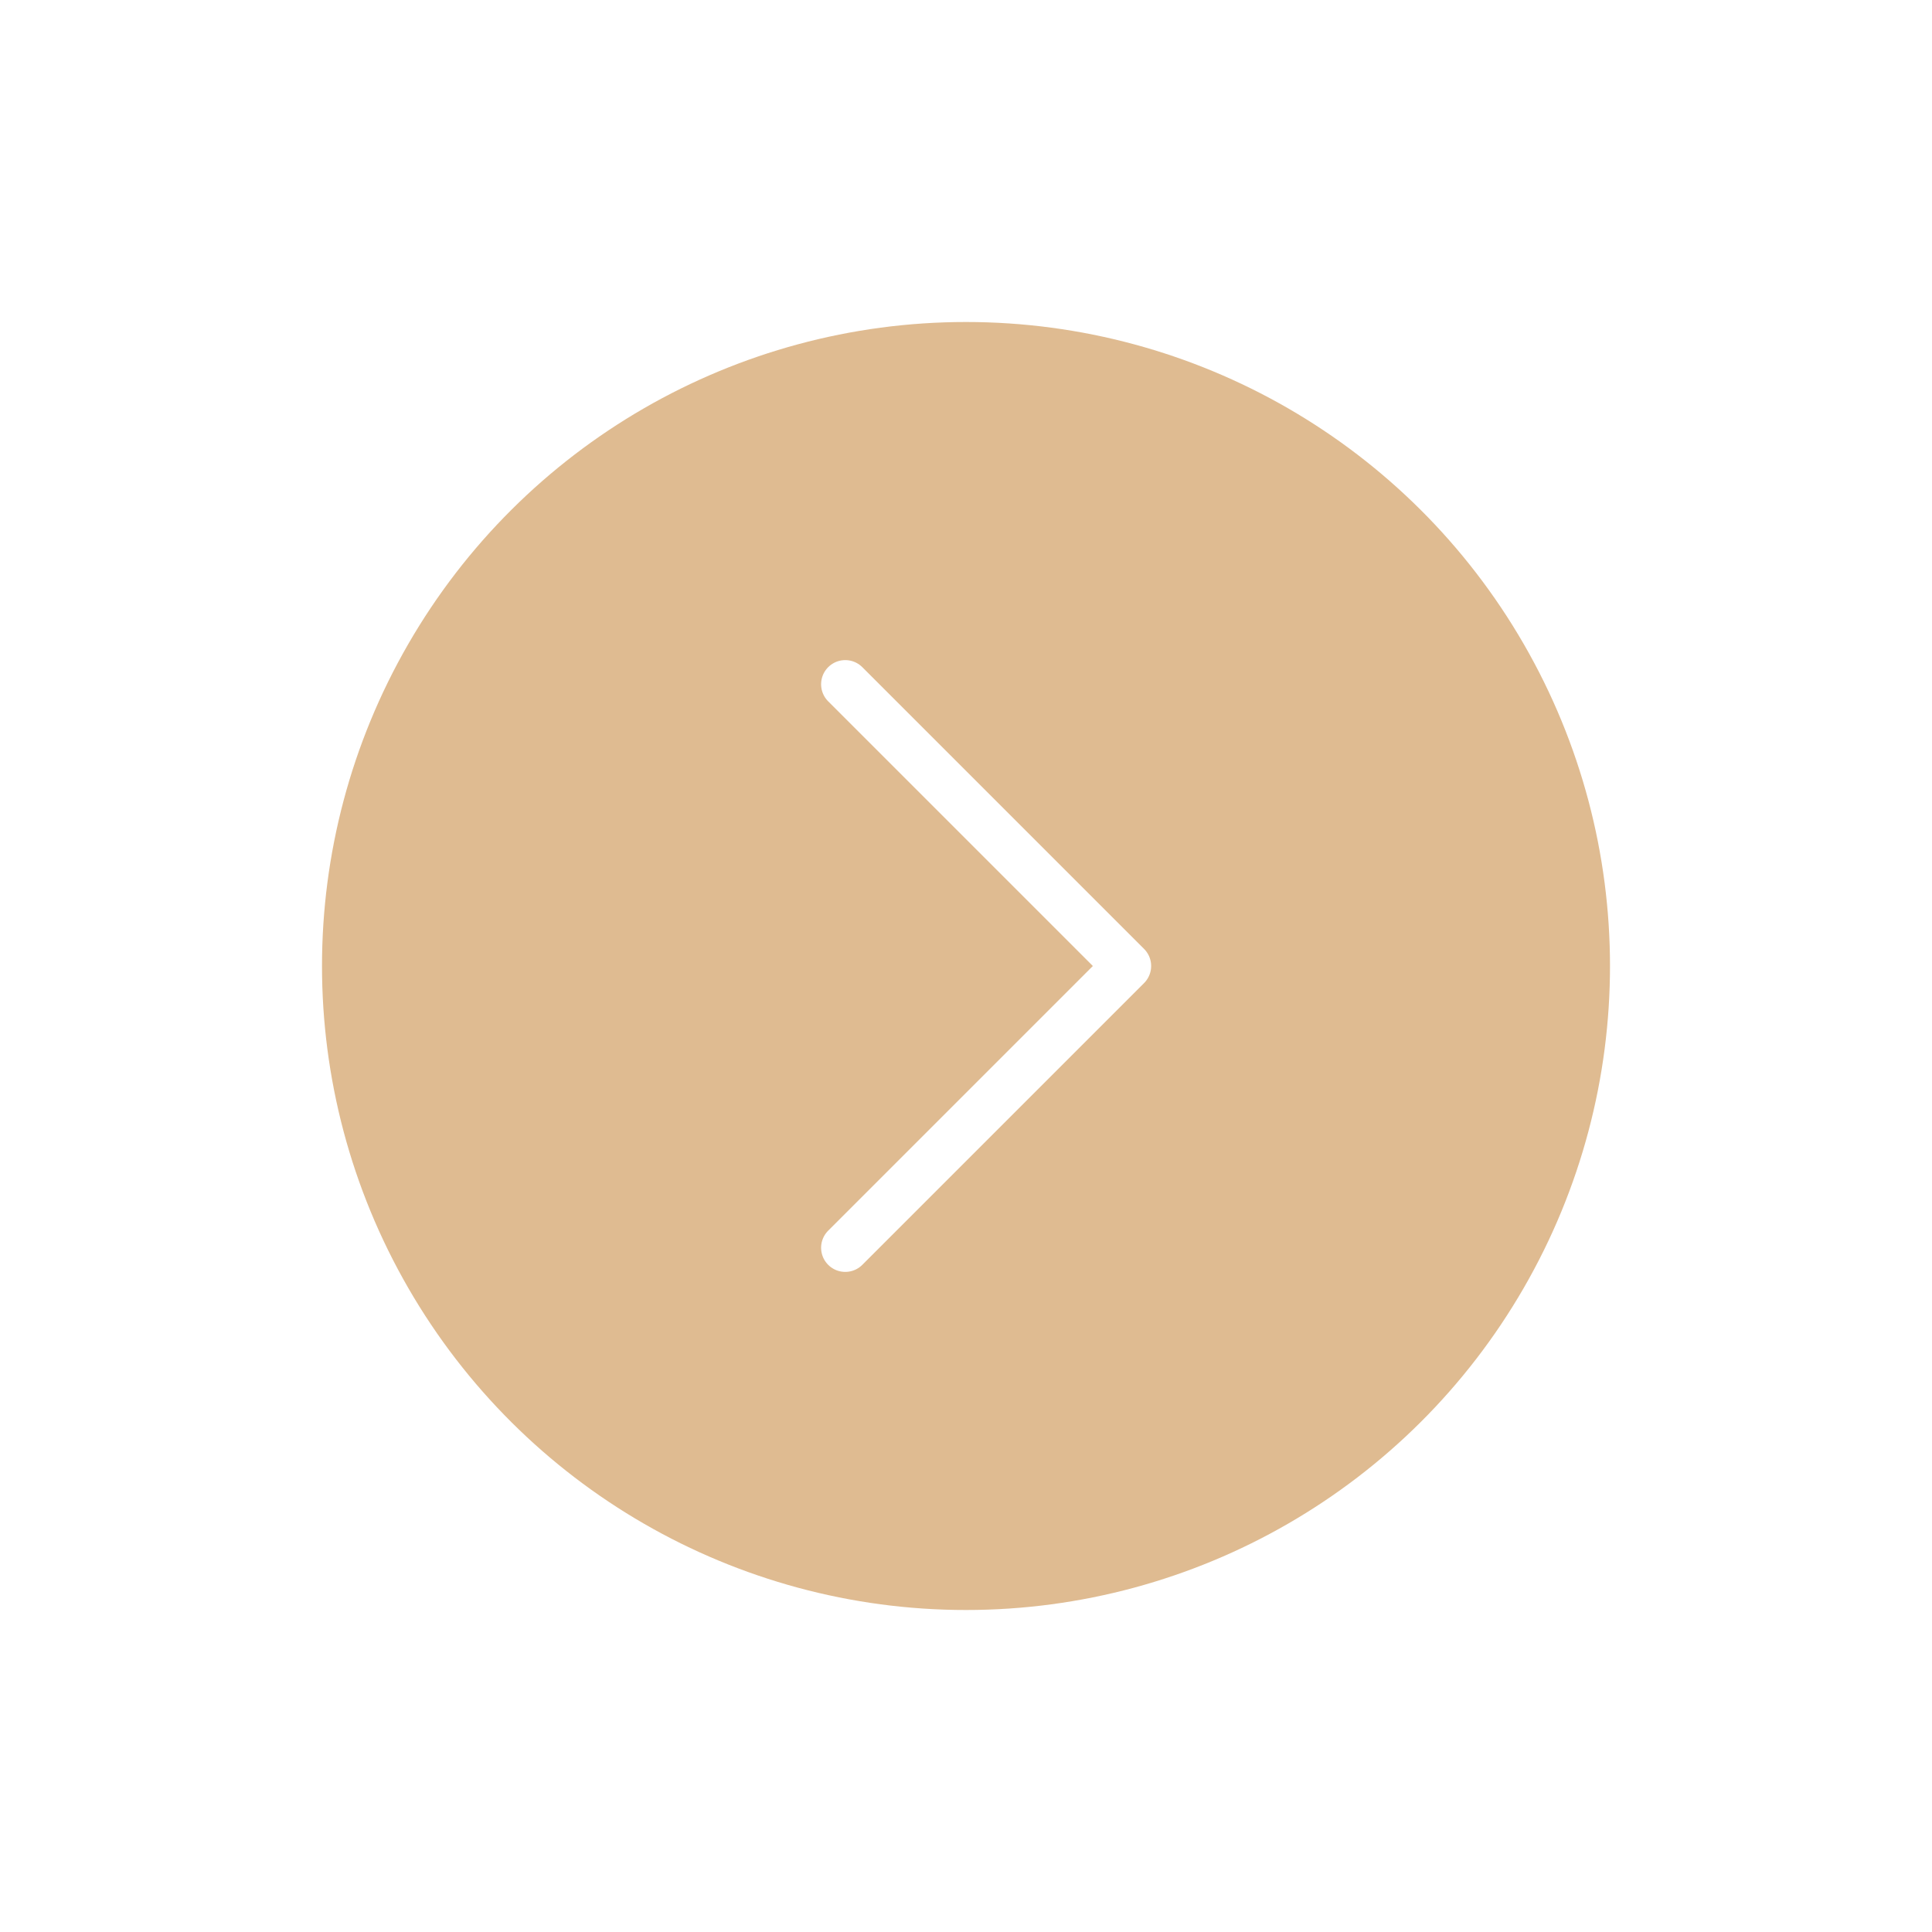
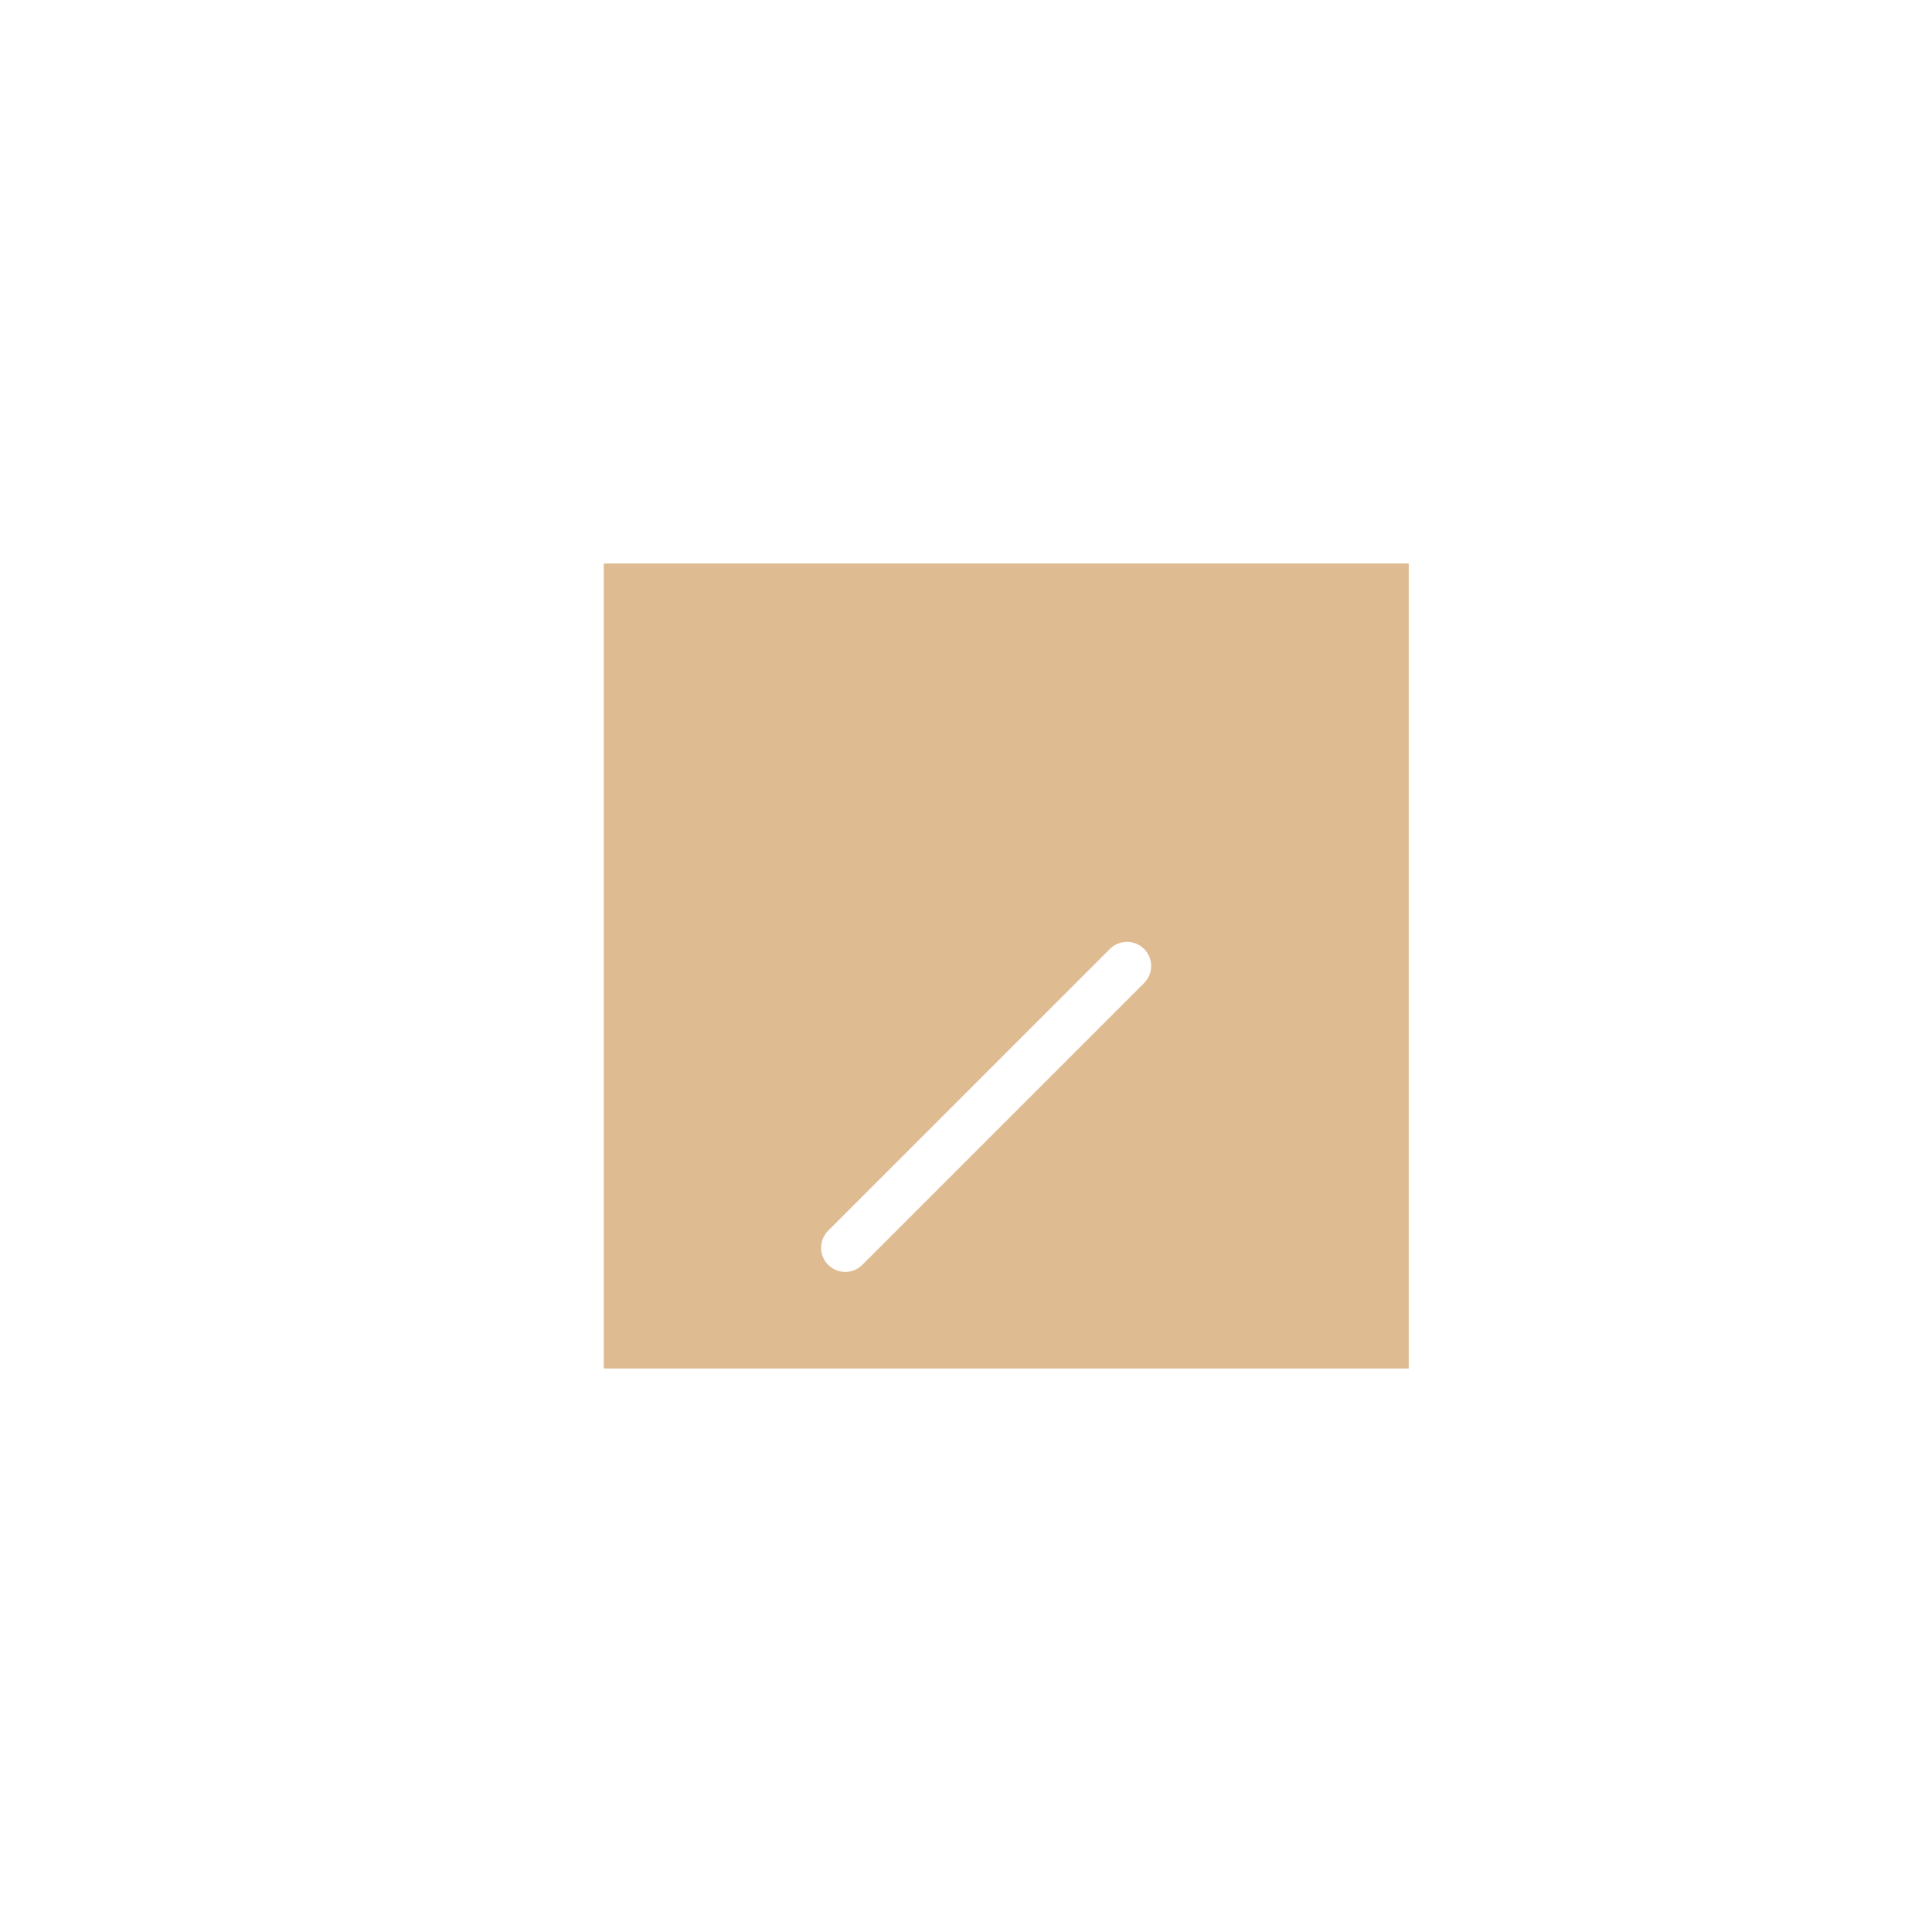
<svg xmlns="http://www.w3.org/2000/svg" width="60" height="60" viewBox="0 0 60 60" fill="none">
  <g filter="url(#filter0_d_128_1542)">
-     <circle cx="30" cy="30" r="20" transform="rotate(-90 30 30)" fill="#DFBB91" />
-   </g>
+     </g>
  <rect width="25" height="25" transform="translate(18.75 42.5) rotate(-90)" fill="#DFBB91" />
-   <path d="M26.25 38.75L35 30L26.25 21.25" stroke="white" stroke-width="1.5" stroke-linecap="round" stroke-linejoin="round" />
+   <path d="M26.25 38.75L35 30" stroke="white" stroke-width="1.5" stroke-linecap="round" stroke-linejoin="round" />
  <defs>
    <filter id="filter0_d_128_1542" x="0" y="0" width="60" height="60" filterUnits="userSpaceOnUse" color-interpolation-filters="sRGB">
      <feFlood flood-opacity="0" result="BackgroundImageFix" />
      <feColorMatrix in="SourceAlpha" type="matrix" values="0 0 0 0 0 0 0 0 0 0 0 0 0 0 0 0 0 0 127 0" result="hardAlpha" />
      <feOffset />
      <feGaussianBlur stdDeviation="5" />
      <feComposite in2="hardAlpha" operator="out" />
      <feColorMatrix type="matrix" values="0 0 0 0 0.244 0 0 0 0 0.244 0 0 0 0 0.244 0 0 0 0.05 0" />
      <feBlend mode="normal" in2="BackgroundImageFix" result="effect1_dropShadow_128_1542" />
      <feBlend mode="normal" in="SourceGraphic" in2="effect1_dropShadow_128_1542" result="shape" />
    </filter>
  </defs>
</svg>